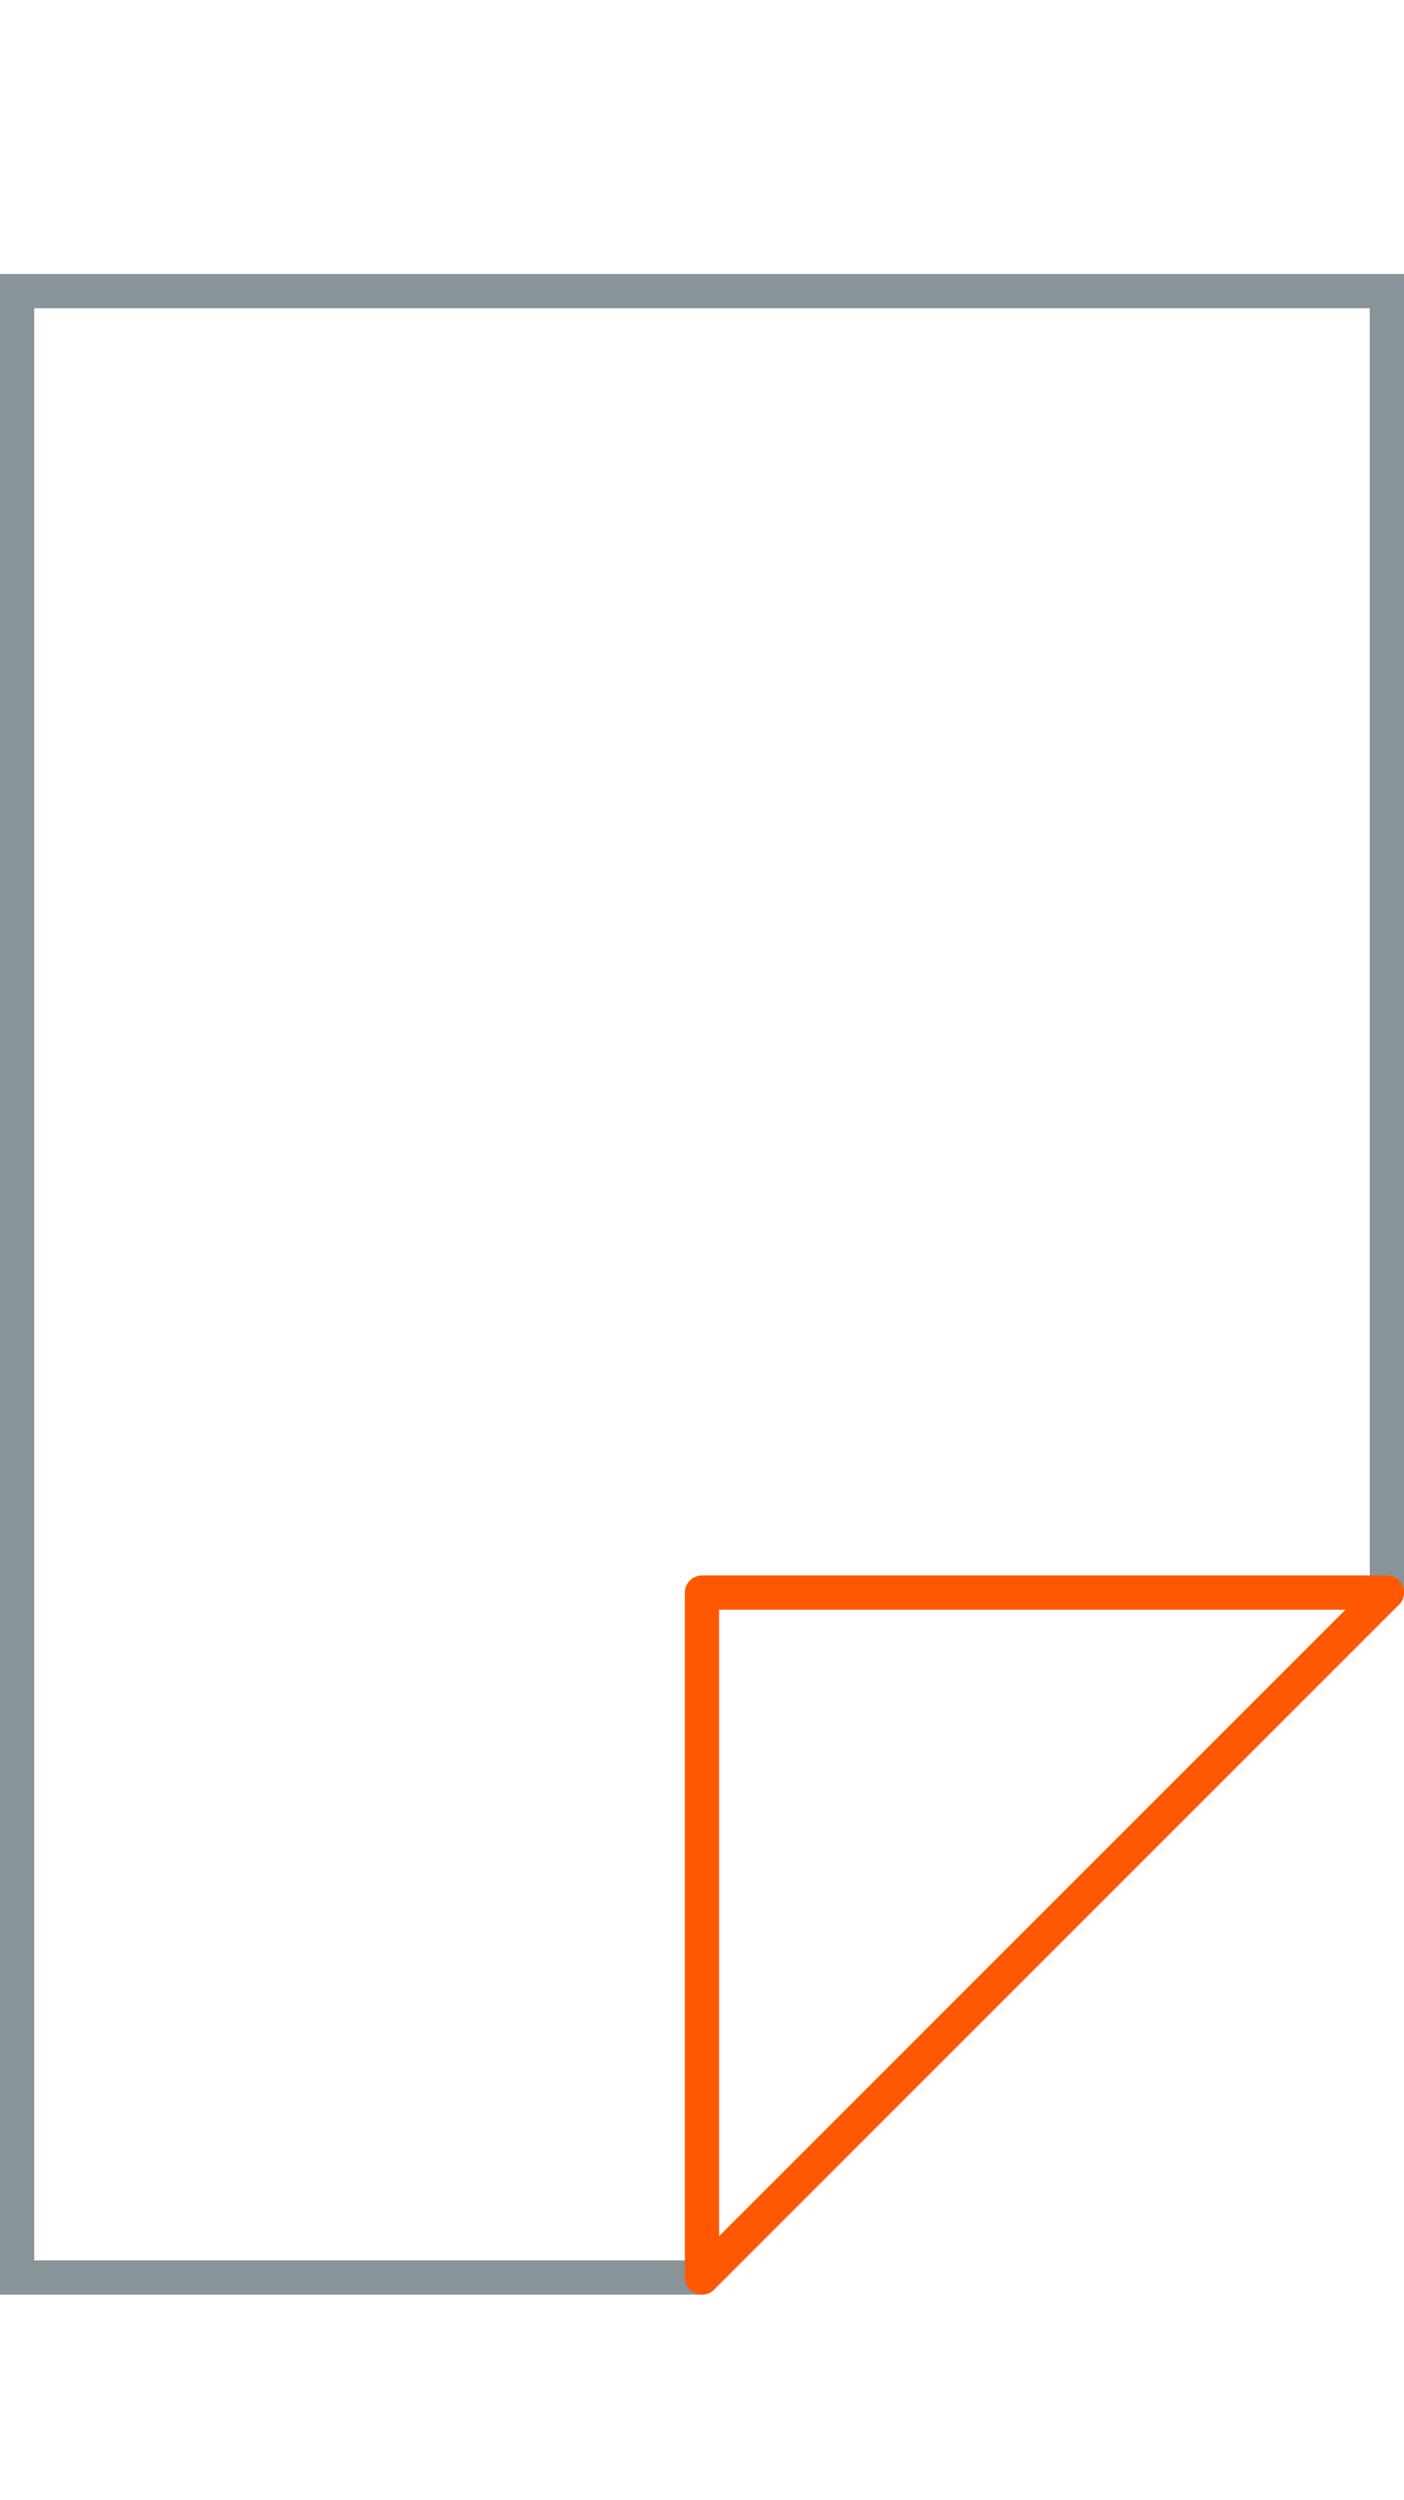
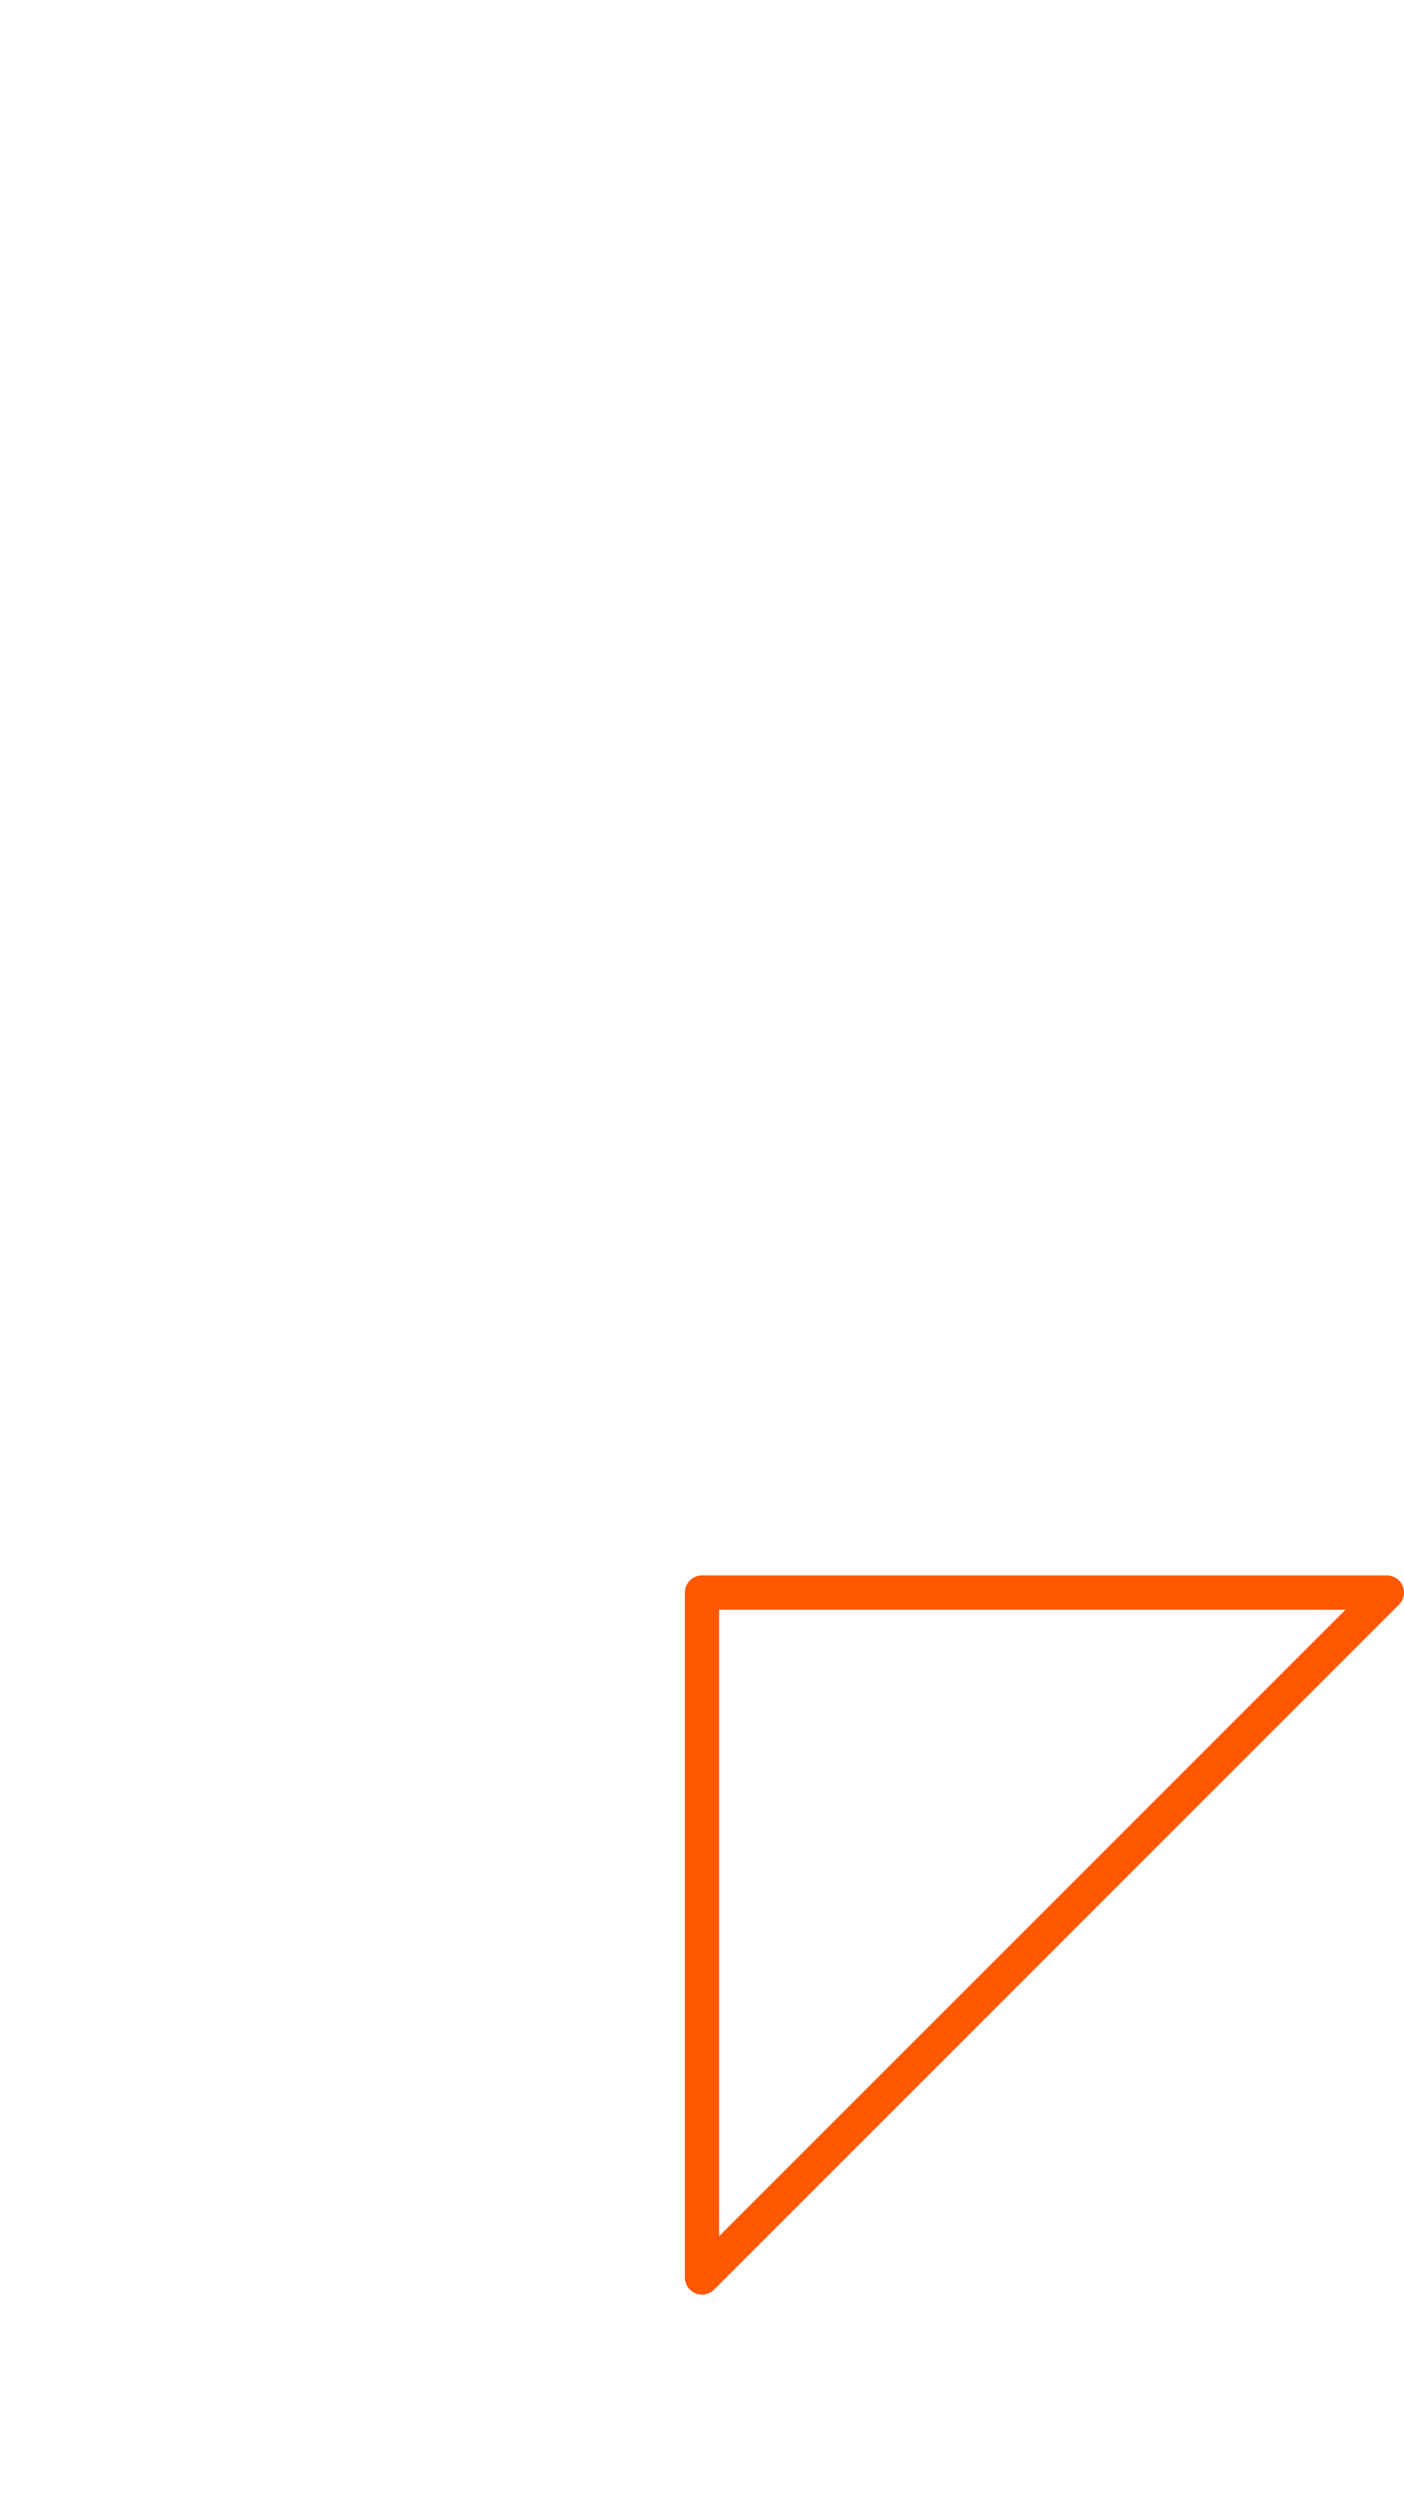
<svg xmlns="http://www.w3.org/2000/svg" id="Ebene_1" data-name="Ebene 1" width="41" height="73">
-   <polyline points="40.5 46.5 40.5 8.5 0.5 8.5 0.5 66.5 20.5 66.5" style="stroke:#88949a;stroke-linecap:round;fill:none" />
  <polygon points="20.5 66.5 20.5 46.5 40.5 46.5 20.5 66.5" style="stroke:#ff5800;stroke-linejoin:round;fill:none" />
</svg>